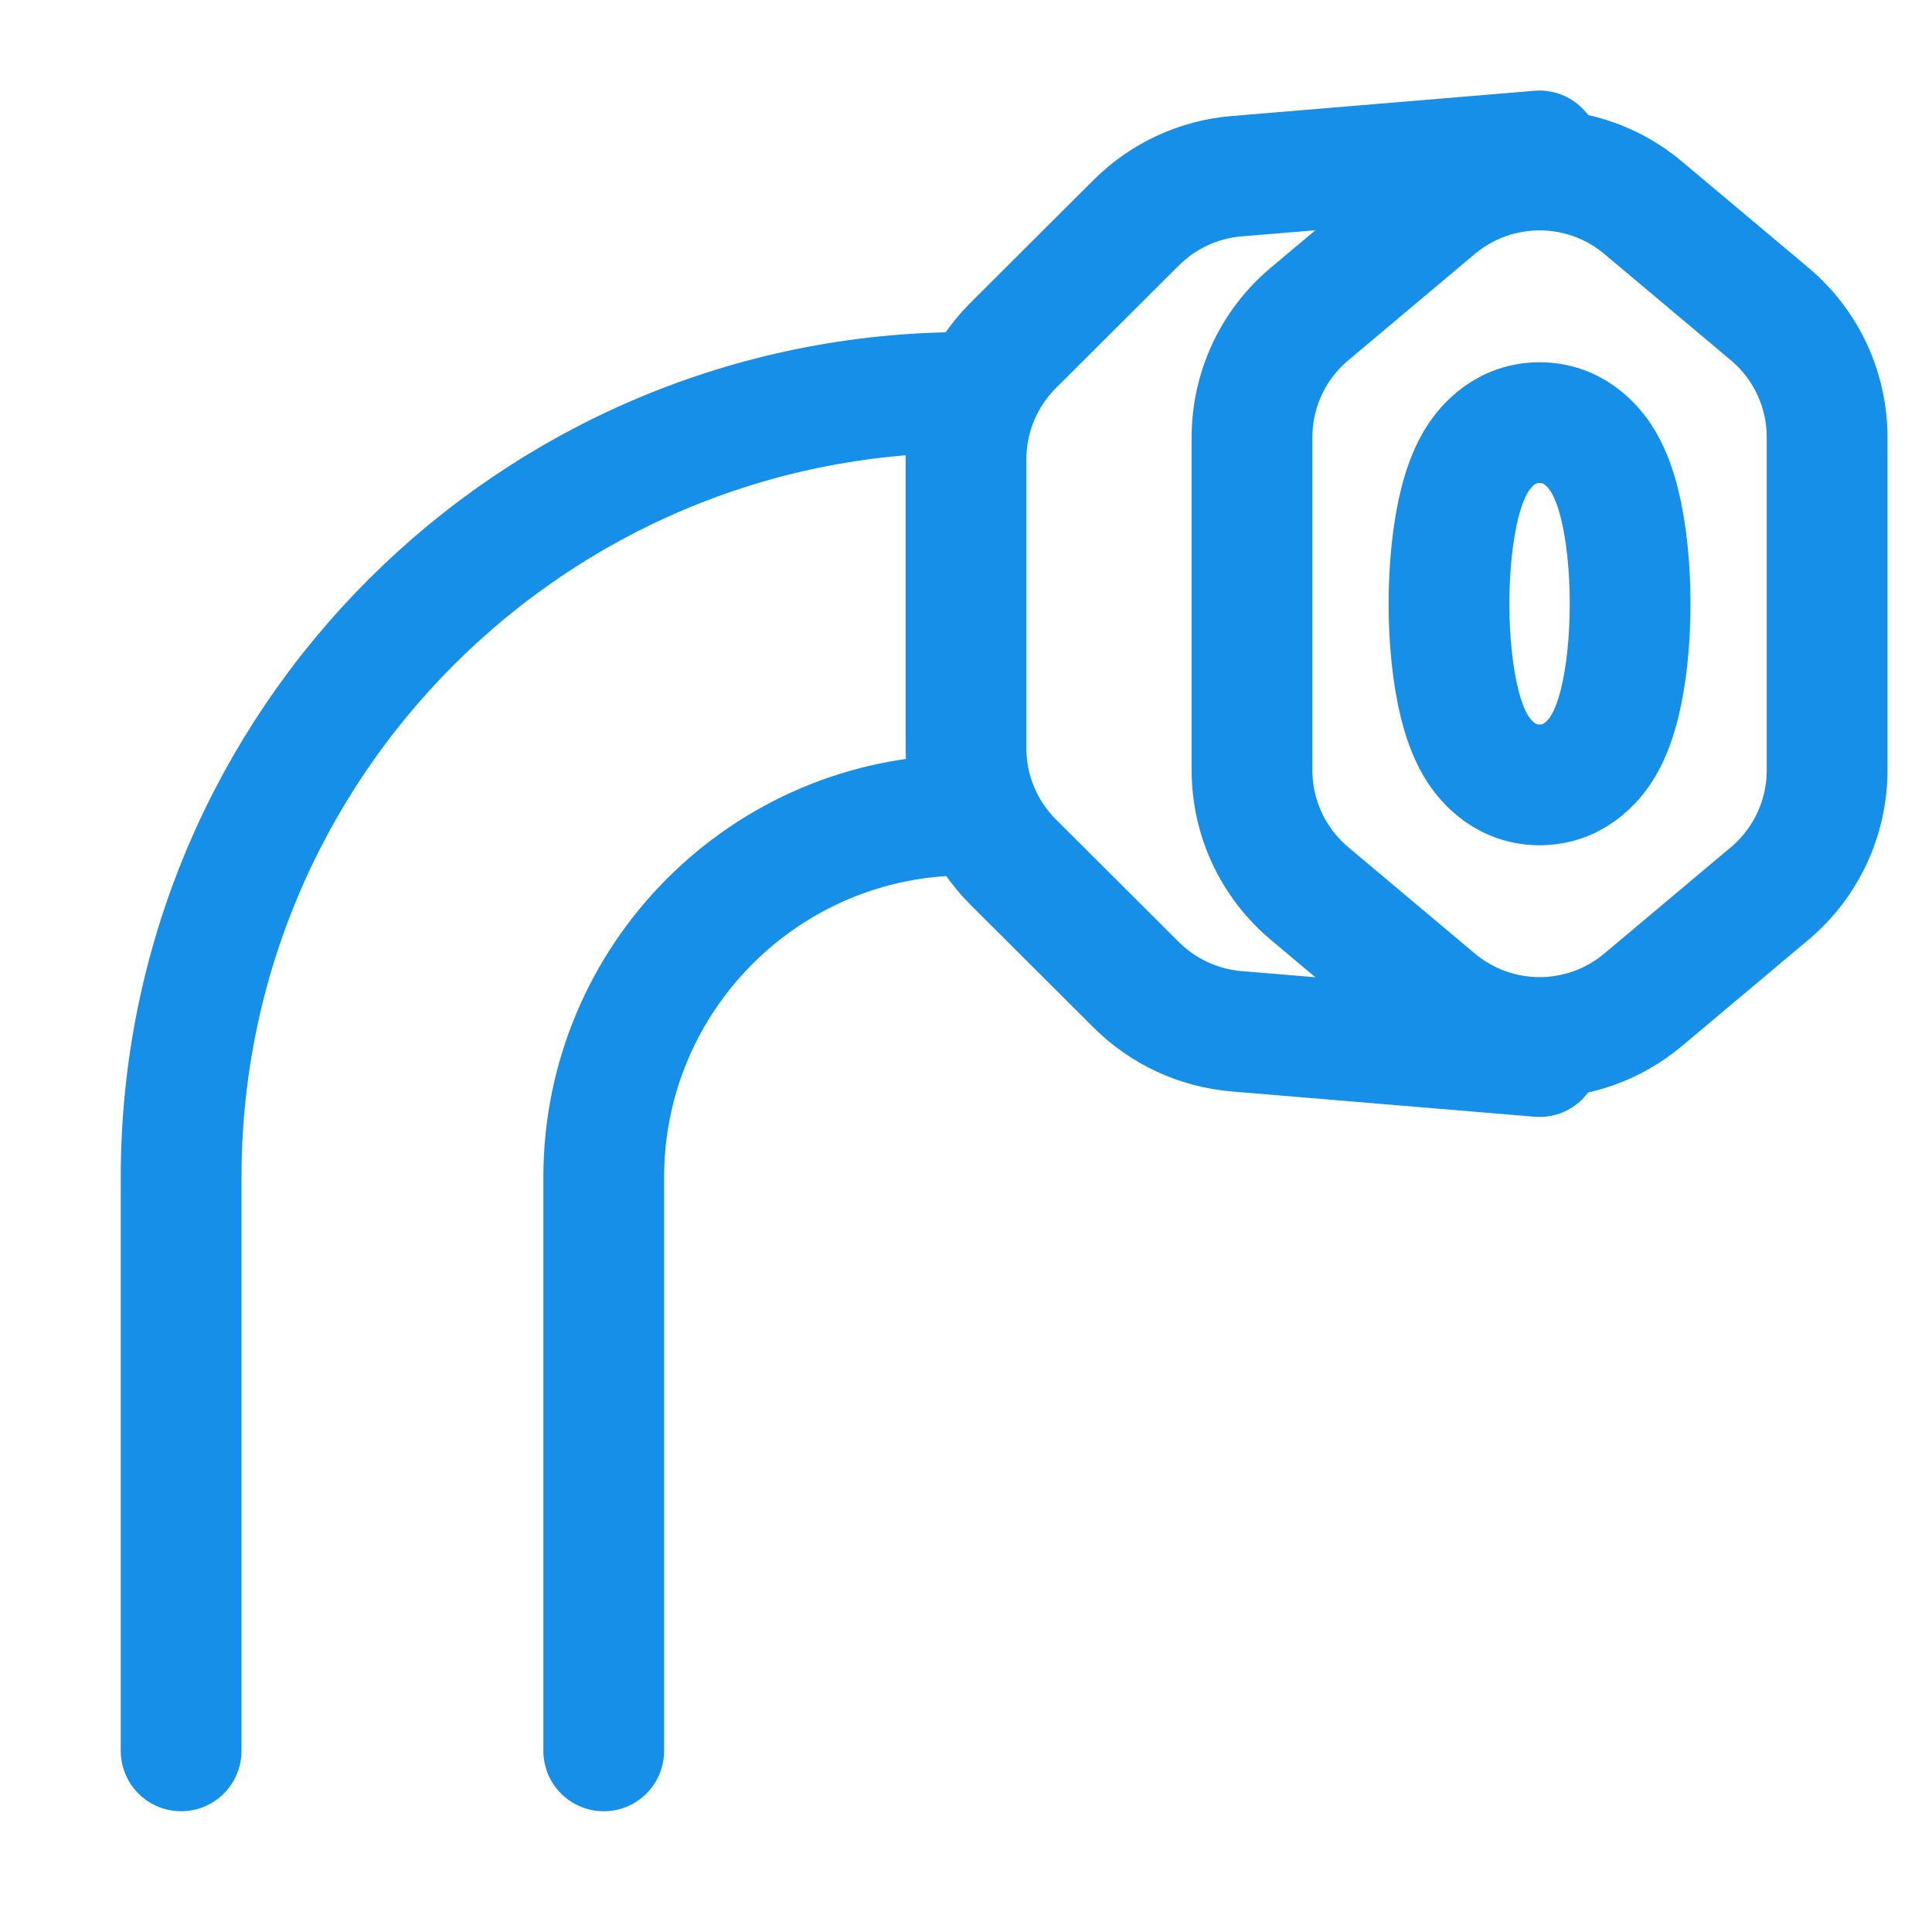
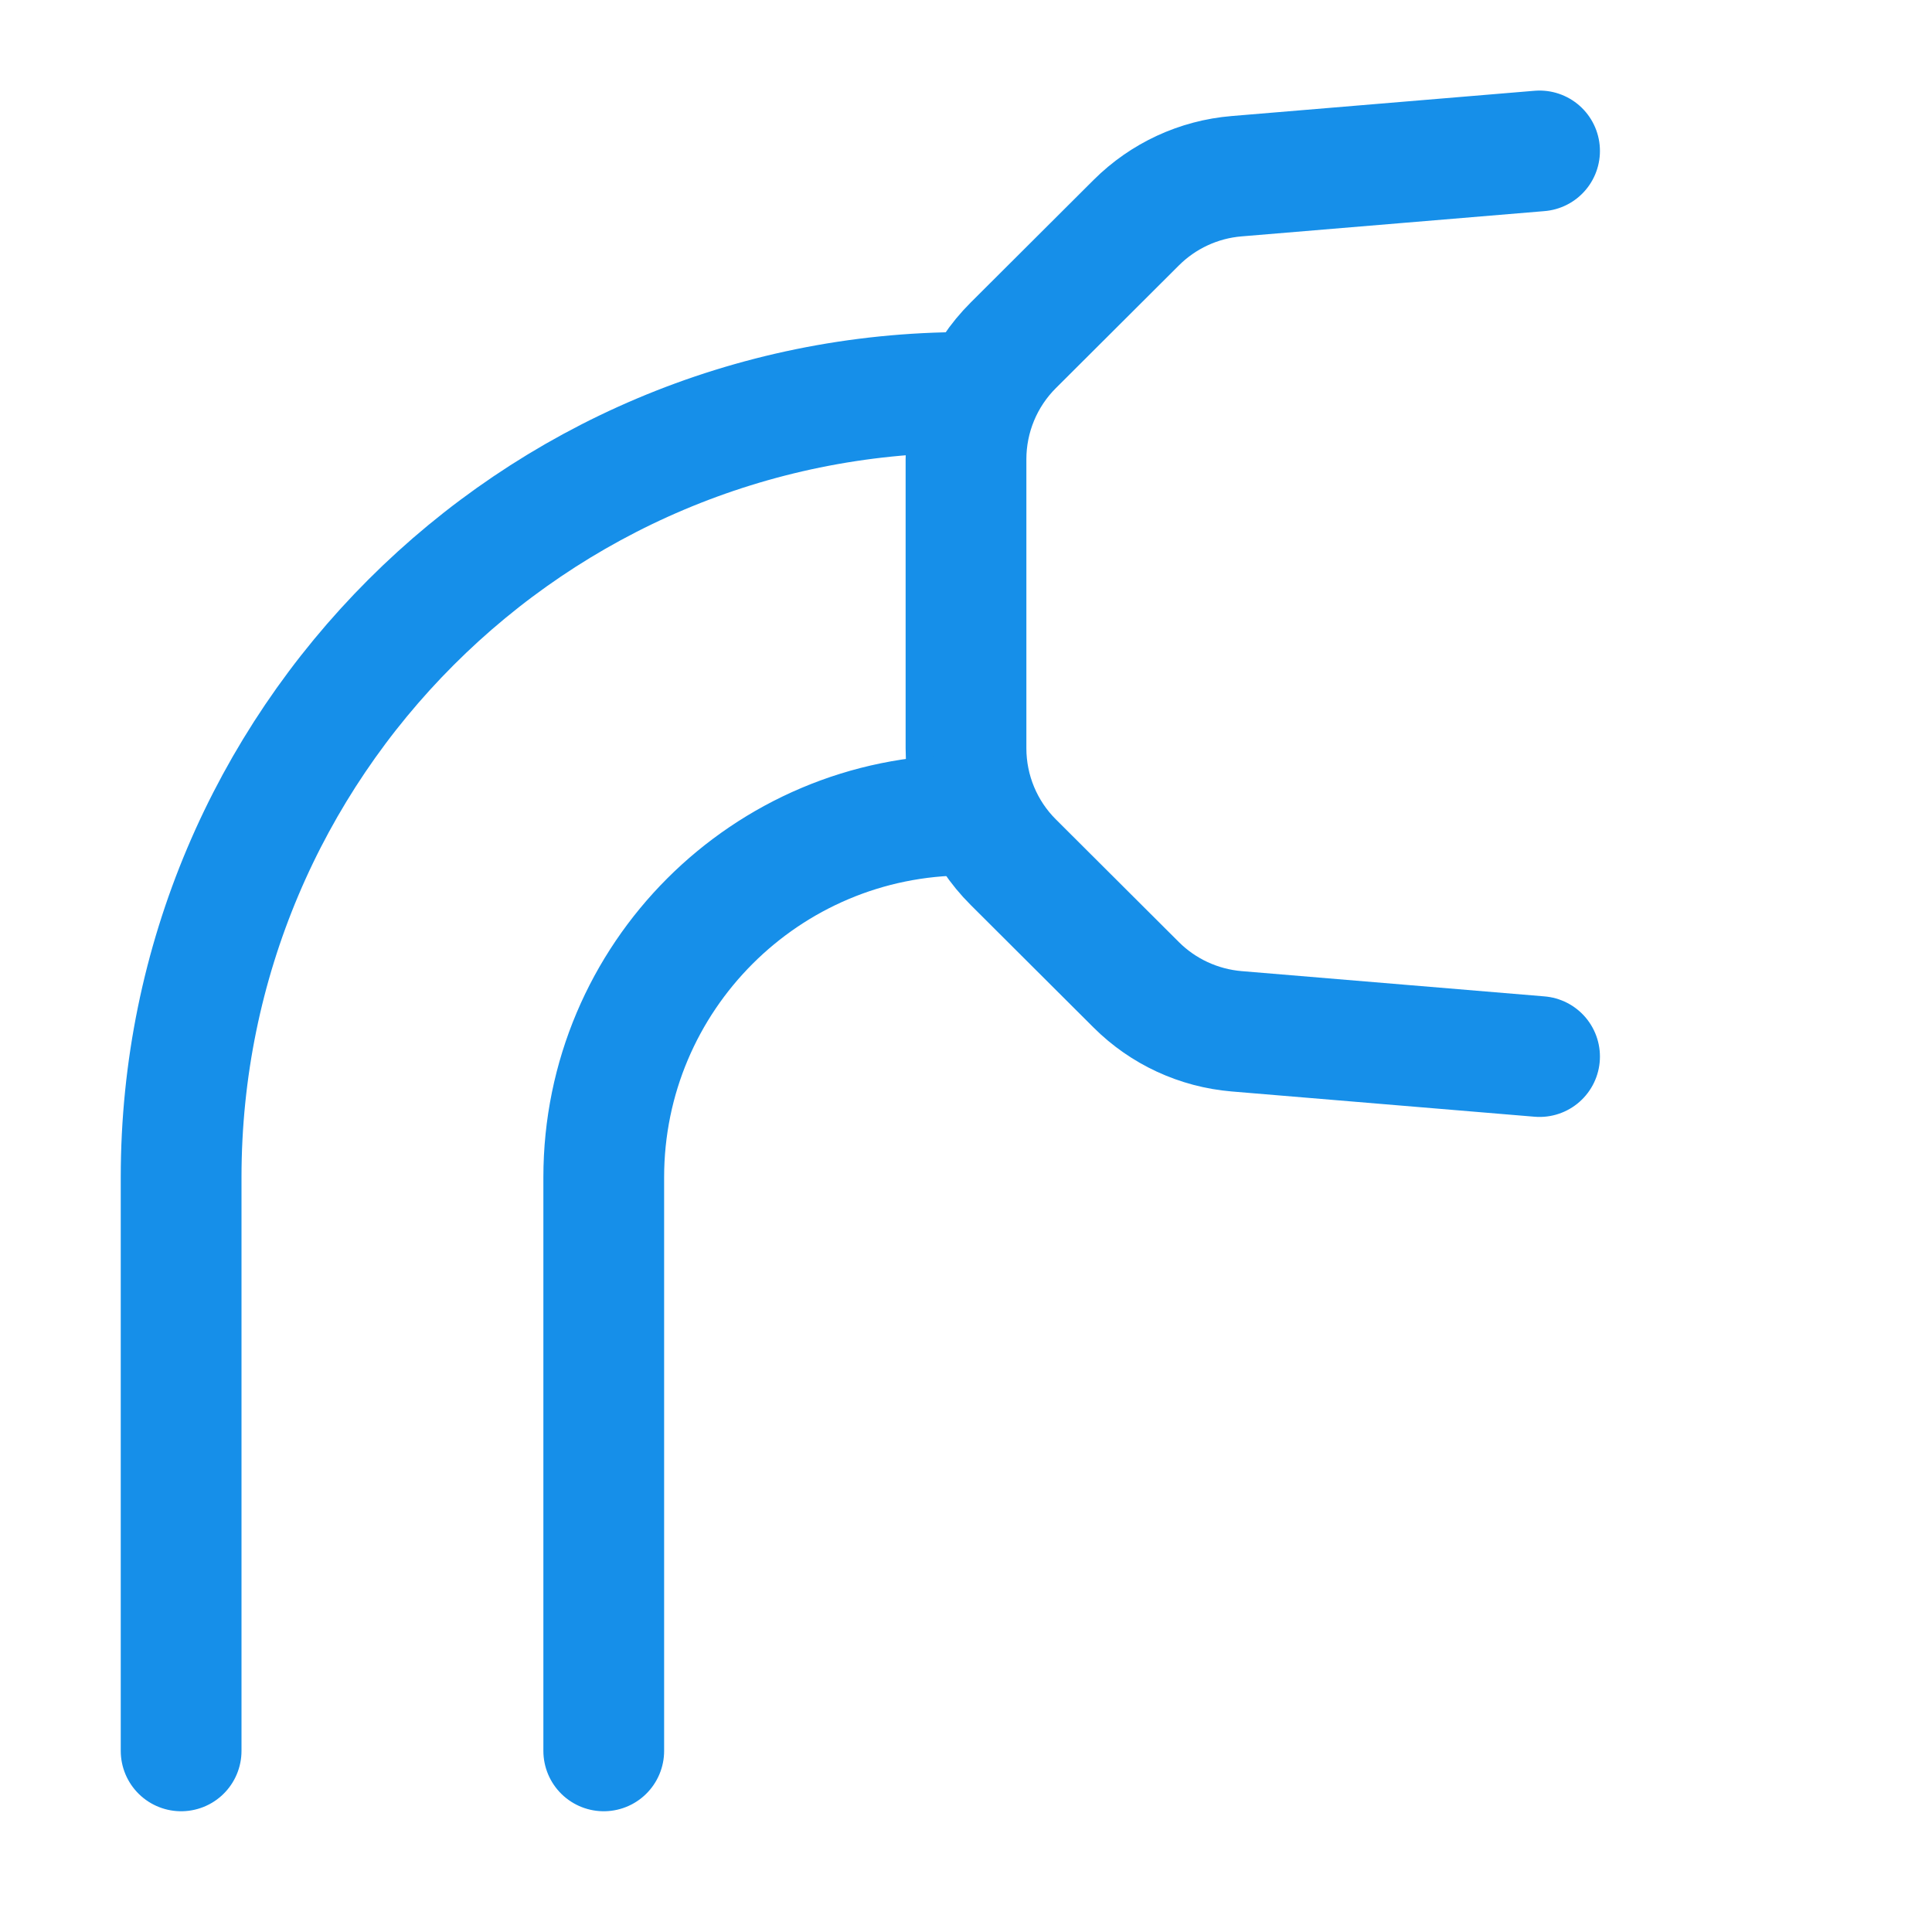
<svg xmlns="http://www.w3.org/2000/svg" width="24" height="24" viewBox="0 0 24 24" fill="none">
  <path d="M19.125 1.875L15.361 2.189C14.89 2.228 14.449 2.433 14.115 2.766L12.588 4.289C12.211 4.664 12 5.174 12 5.705V9.295C12 9.826 12.211 10.336 12.588 10.711L14.115 12.234C14.449 12.567 14.89 12.771 15.361 12.811L19.125 13.125" stroke="#168FE9" stroke-width="1.5" stroke-linecap="round" />
-   <path d="M17.839 2.58C18.583 1.956 19.668 1.956 20.411 2.58L21.984 3.901C22.436 4.281 22.697 4.841 22.697 5.432V9.568C22.697 10.159 22.436 10.719 21.984 11.099L20.411 12.42C19.668 13.044 18.583 13.044 17.839 12.42L16.267 11.099C15.814 10.719 15.553 10.159 15.553 9.568V5.432C15.553 4.841 15.814 4.281 16.267 3.901L17.839 2.58Z" stroke="#168FE9" stroke-width="1.5" stroke-linecap="round" />
-   <path d="M19.125 9.75C19.606 9.75 19.849 9.378 19.917 9.264C20.014 9.099 20.076 8.91 20.118 8.743C20.204 8.396 20.25 7.957 20.25 7.5C20.25 7.043 20.204 6.604 20.118 6.257C20.076 6.09 20.014 5.901 19.917 5.736C19.849 5.622 19.606 5.25 19.125 5.25C18.644 5.25 18.401 5.622 18.333 5.736C18.236 5.901 18.174 6.09 18.132 6.257C18.046 6.604 18 7.043 18 7.5C18 7.957 18.046 8.396 18.132 8.743C18.174 8.91 18.236 9.099 18.333 9.264C18.401 9.378 18.644 9.75 19.125 9.75Z" stroke="#168FE9" stroke-width="1.5" stroke-linecap="round" />
  <path d="M12 4.875V4.875C6.615 4.875 2.25 9.24 2.25 14.625V21.75M12 10.125V10.125C9.515 10.125 7.5 12.14 7.5 14.625V21.75" stroke="#168FE9" stroke-width="1.5" stroke-linecap="round" />
</svg>